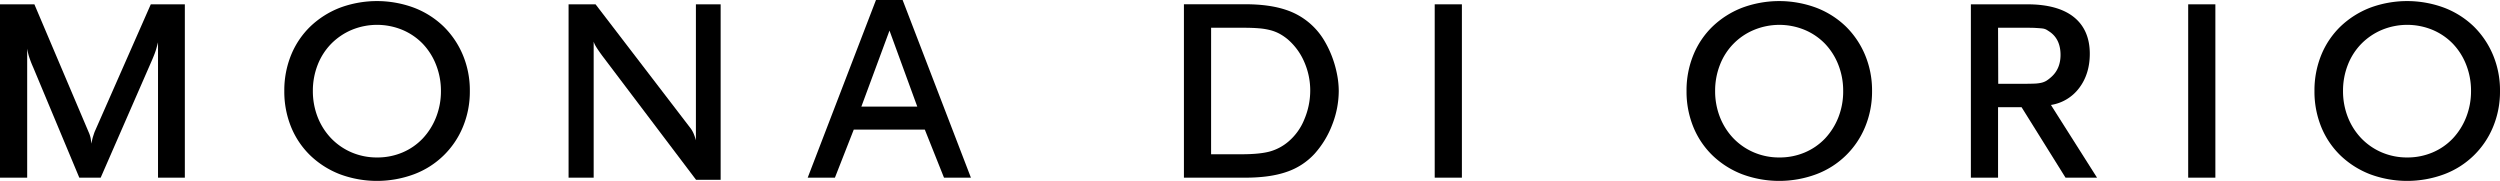
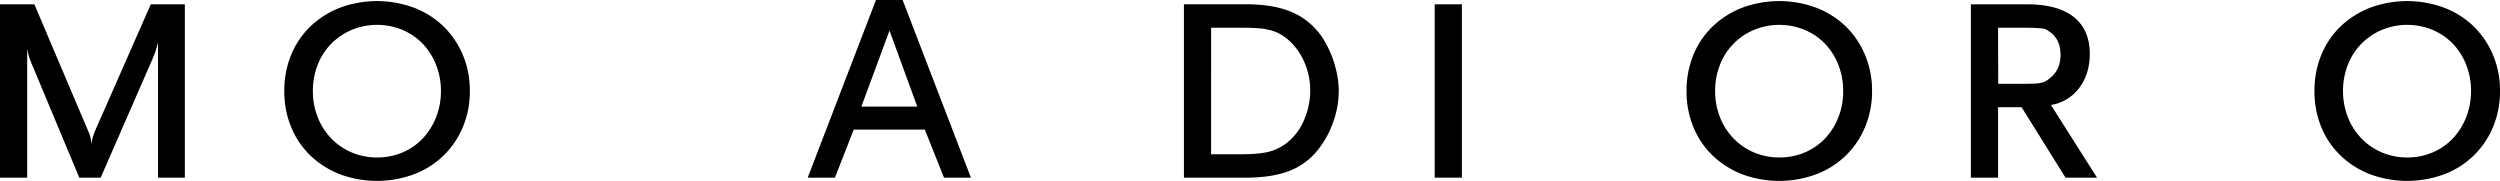
<svg xmlns="http://www.w3.org/2000/svg" id="Laag_1" data-name="Laag 1" viewBox="0 0 1688.77 122.2">
  <path d="M67,89.83h0c-.84,2.47-1.32,4-1.54,5-.16.72-.35,1.64-.57,2.84-.22-1.69-.39-2.9-.52-3.69A18.71,18.71,0,0,0,63,89.83L26.43,3.69l-.06-.14H3.14V120.64H21.5V33.48a45.43,45.43,0,0,0,1.09,4.89,73.74,73.74,0,0,0,2.95,7.71L56.65,120.5l.06.14H71.15L105.84,41.2c1.29-3,2.14-5.23,2.6-6.74.38-1.23.85-2.95,1.44-5.23v91.41H128V3.55H105Z" transform="translate(-3.14 -0.63)" />
  <path d="M612.87.63h-18l-46,119.7-.12.31h18.39l12.72-32.46h48l12.9,32.32.06.14H659L612.92.77Zm9.89,72H585l19-51.34Z" transform="translate(-3.14 -0.63)" />
  <path d="M302.77,18.5A59,59,0,0,0,282.91,5.89a71.91,71.91,0,0,0-50.24,0A60.61,60.61,0,0,0,212.8,18.5a56.53,56.53,0,0,0-13,19.24,63.33,63.33,0,0,0-4.61,24.36,63.45,63.45,0,0,0,4.61,24.37,56.45,56.45,0,0,0,13,19.22,60.22,60.22,0,0,0,19.87,12.61,71.91,71.91,0,0,0,50.24,0,57.45,57.45,0,0,0,32.88-31.83,62,62,0,0,0,4.73-24.37,61.81,61.81,0,0,0-4.73-24.36A58.75,58.75,0,0,0,302.77,18.5ZM257.85,107a43.41,43.41,0,0,1-17.12-3.39,42.08,42.08,0,0,1-13.82-9.47,43.75,43.75,0,0,1-9.15-14.32,47.91,47.91,0,0,1-3.28-17.73,47.83,47.83,0,0,1,3.28-17.73,42.19,42.19,0,0,1,9.15-14.2,42.76,42.76,0,0,1,13.82-9.34,44.8,44.8,0,0,1,34.24,0,41.6,41.6,0,0,1,13.71,9.34,43.53,43.53,0,0,1,9,14.2A47.81,47.81,0,0,1,301,62.1a47.88,47.88,0,0,1-3.28,17.73,44.75,44.75,0,0,1-9,14.32,40.68,40.68,0,0,1-13.7,9.47A43.41,43.41,0,0,1,257.85,107Z" transform="translate(-3.14 -0.63)" />
-   <path d="M473.23,95.4A33.17,33.17,0,0,0,472,91.66a17.8,17.8,0,0,0-2.85-5l-63.62-83-.07-.09H387.22V120.64h16.95V28.75a14.31,14.31,0,0,0,1.35,3c.83,1.42,2.18,3.42,4.13,6.12L473.27,122l.07.09h16.6V3.55H473.23Z" transform="translate(-3.14 -0.63)" />
-   <rect x="1478.14" y="2.92" width="18.36" height="117.09" />
  <path d="M903,39.08a69.25,69.25,0,0,0-5.08-10.65,47.1,47.1,0,0,0-25.69-21c-7.53-2.6-16.83-3.92-27.64-3.92H802.89V120.64h41.69c11,0,20.33-1.32,27.76-3.92a45.12,45.12,0,0,0,18.83-12.25,62.57,62.57,0,0,0,11.94-19.72,63.09,63.09,0,0,0,4.37-22.65,59.25,59.25,0,0,0-1.18-11.39A72.55,72.55,0,0,0,903,39.08Zm-81.75-19.7h21.93c3.94,0,7.42.12,10.34.37a43.67,43.67,0,0,1,8,1.33,28.1,28.1,0,0,1,6.31,2.54,35,35,0,0,1,5.38,3.75,42,42,0,0,1,11,15.17,47.87,47.87,0,0,1,4,19.31,49.93,49.93,0,0,1-4,19.44,38.29,38.29,0,0,1-10.77,15A33.08,33.08,0,0,1,860.78,103c-4.51,1.22-10.92,1.83-19,1.83H821.24Z" transform="translate(-3.14 -0.63)" />
  <path d="M1687.18,37.74a58.75,58.75,0,0,0-13-19.24A59,59,0,0,0,1654.3,5.89a71.91,71.91,0,0,0-50.24,0,60.61,60.61,0,0,0-19.87,12.61,56.39,56.39,0,0,0-13,19.24,63.33,63.33,0,0,0-4.61,24.36,63.45,63.45,0,0,0,4.61,24.37,56.45,56.45,0,0,0,13,19.22,60.22,60.22,0,0,0,19.87,12.61,71.91,71.91,0,0,0,50.24,0,57.45,57.45,0,0,0,32.88-31.83,62,62,0,0,0,4.73-24.37A61.81,61.81,0,0,0,1687.18,37.74ZM1629.24,107a43.41,43.41,0,0,1-17.12-3.39,42.08,42.08,0,0,1-13.82-9.47,43.75,43.75,0,0,1-9.15-14.32,47.91,47.91,0,0,1-3.28-17.73,47.83,47.83,0,0,1,3.28-17.73,42.19,42.19,0,0,1,9.15-14.2,42.76,42.76,0,0,1,13.82-9.34,44.8,44.8,0,0,1,34.24,0,41.46,41.46,0,0,1,13.7,9.34,43.22,43.22,0,0,1,9,14.2,47.85,47.85,0,0,1,3.28,17.73,47.88,47.88,0,0,1-3.28,17.73,44.69,44.69,0,0,1-9,14.32,40.68,40.68,0,0,1-13.7,9.47A43.41,43.41,0,0,1,1629.24,107Z" transform="translate(-3.14 -0.63)" />
  <path d="M1407.57,60.16c4.8-6.28,7.24-14.08,7.24-23.2,0-10.75-3.64-19.1-10.81-24.82s-17.72-8.59-31.37-8.59h-38.15V120.64h18.36V73.06h15.9l29.62,47.48.07.1h21.27l-31.14-49.11A29.47,29.47,0,0,0,1407.57,60.16Zm-54.73-40.78h17.44c3.39,0,5.93,0,7.76.12s3.5.21,4.7.36a7.52,7.52,0,0,1,3,.95c.75.47,1.59,1,2.57,1.7,4.47,3.35,6.74,8.46,6.74,15.18,0,6.09-2,11.05-6,14.72a26.48,26.48,0,0,1-3.38,2.67,11.69,11.69,0,0,1-3.47,1.43h0a25.14,25.14,0,0,1-4.8.6c-1.82.08-4.13.12-7,.12h-17.44Z" transform="translate(-3.14 -0.63)" />
  <path d="M1250,18.5a59,59,0,0,0-19.87-12.61,71.89,71.89,0,0,0-50.23,0,60.42,60.42,0,0,0-19.87,12.61,56.31,56.31,0,0,0-13,19.24,63.07,63.07,0,0,0-4.62,24.36,63.2,63.2,0,0,0,4.62,24.37,56.37,56.37,0,0,0,13,19.22,60,60,0,0,0,19.87,12.61,71.89,71.89,0,0,0,50.23,0A57.37,57.37,0,0,0,1263,86.47a62.18,62.18,0,0,0,4.73-24.37A62,62,0,0,0,1263,37.74,58.57,58.57,0,0,0,1250,18.5ZM1205.11,107a43.27,43.27,0,0,1-17.12-3.39,42.12,42.12,0,0,1-13.84-9.47A43.93,43.93,0,0,1,1165,79.83a47.88,47.88,0,0,1-3.28-17.73A47.85,47.85,0,0,1,1165,44.37a41.72,41.72,0,0,1,23-23.54,44.75,44.75,0,0,1,34.22,0,41.49,41.49,0,0,1,13.72,9.34,43.45,43.45,0,0,1,9,14.2,47.64,47.64,0,0,1,3.28,17.73A47.68,47.68,0,0,1,1245,79.83a44.82,44.82,0,0,1-9,14.32,40.85,40.85,0,0,1-13.72,9.47A43.24,43.24,0,0,1,1205.11,107Z" transform="translate(-3.14 -0.63)" />
  <rect x="969.16" y="2.92" width="18.36" height="117.09" />
</svg>